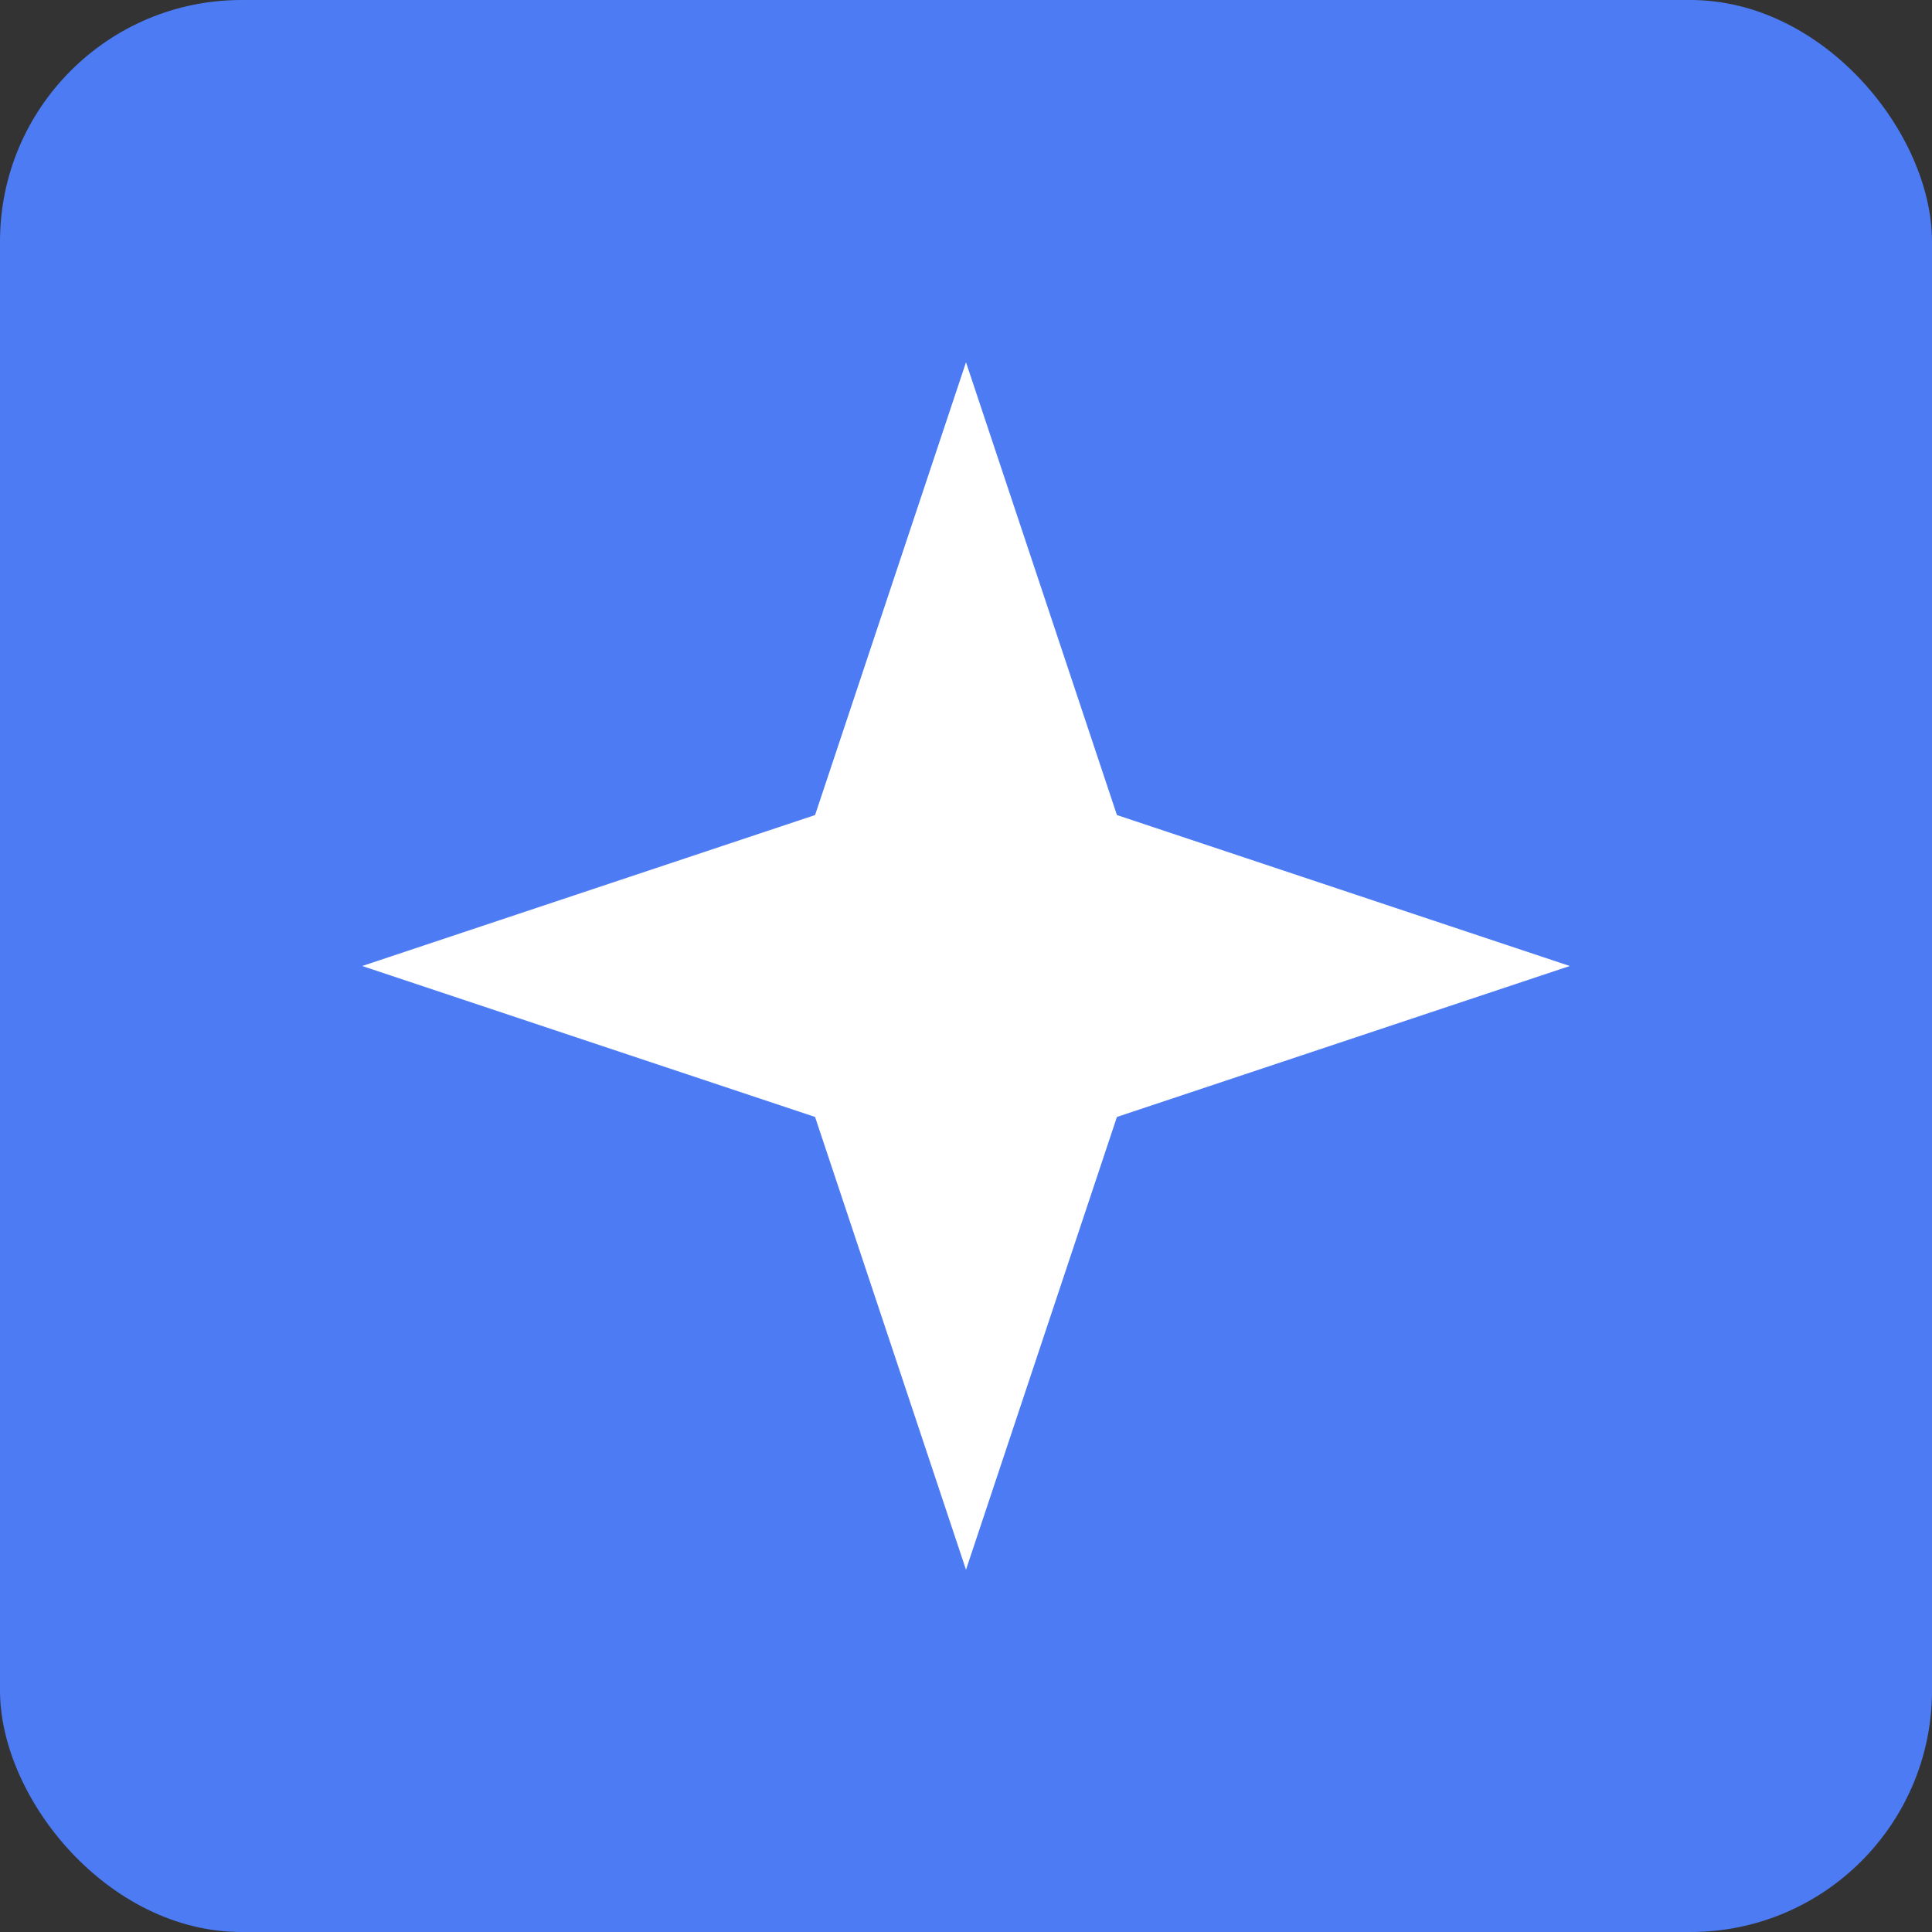
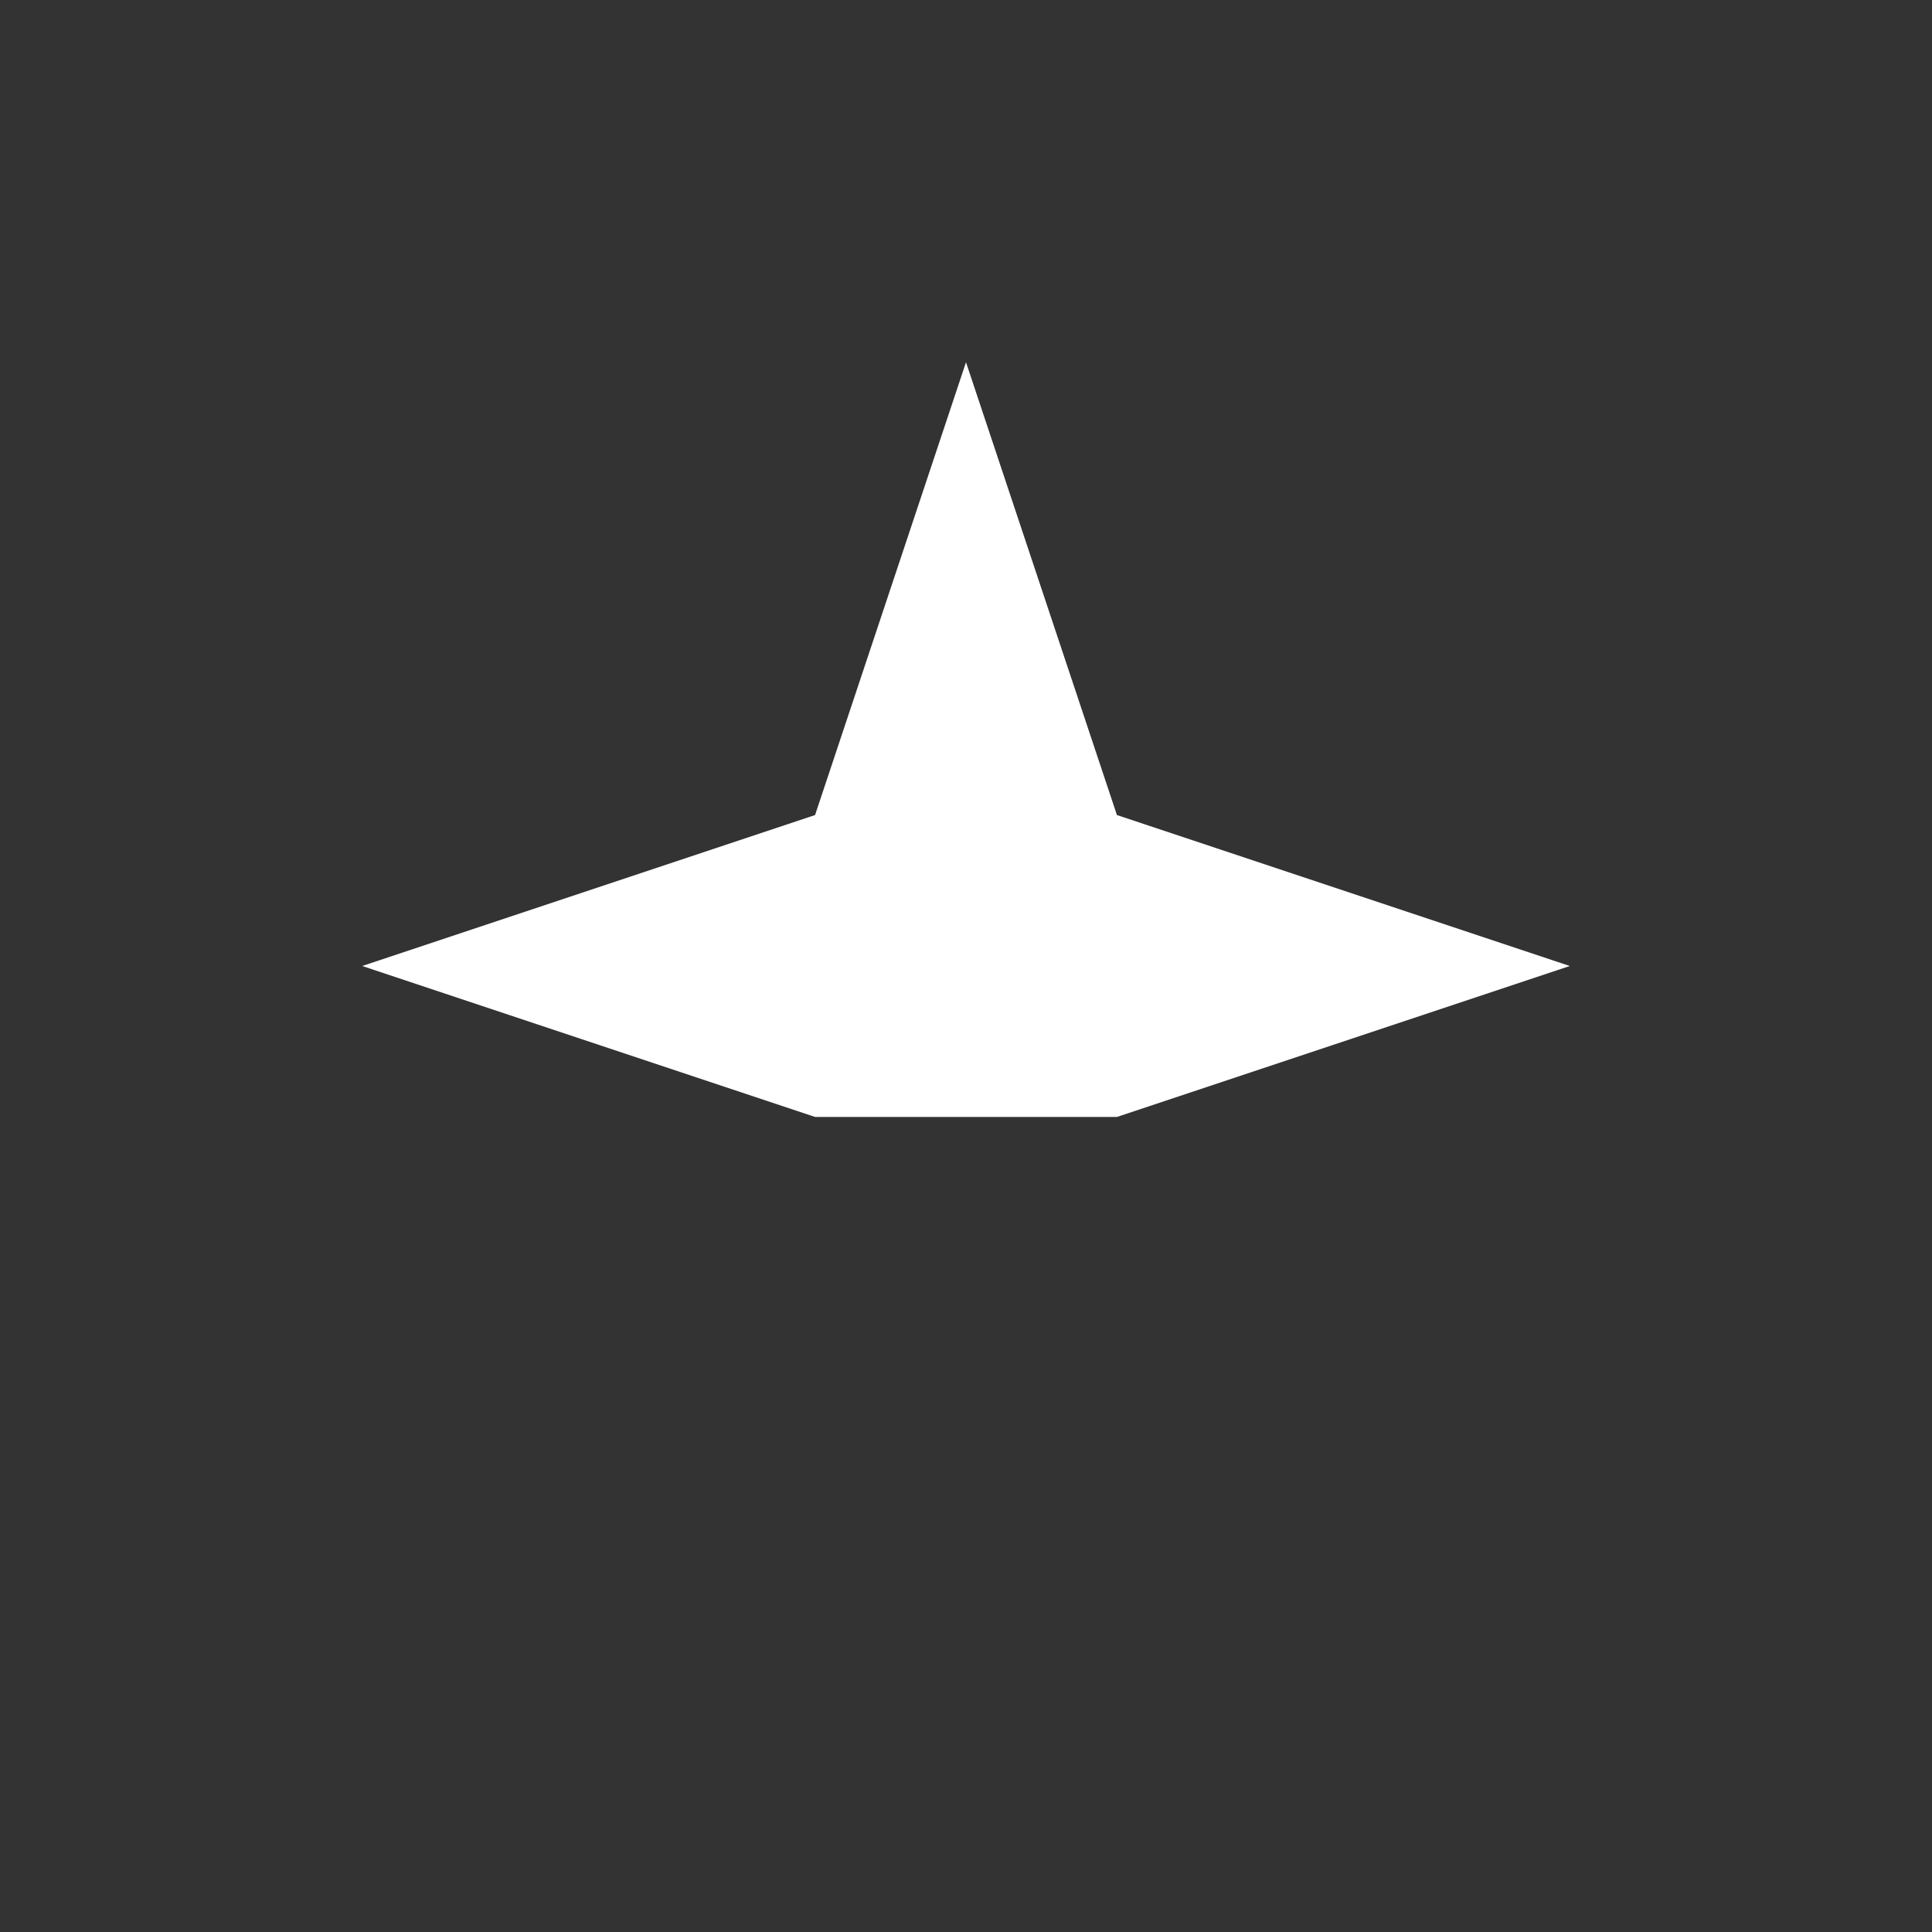
<svg xmlns="http://www.w3.org/2000/svg" width="48" height="48" viewBox="0 0 48 48">
  <rect x="0" y="0" width="48" height="48" fill="#333333" stroke="none" />
-   <rect x="0" y="0" width="48" height="48" rx="6" fill="#4c7bf3" />
  <g transform="translate(9, 9)">
-     <path d="M15 0L18.75 11.25L30 15L18.75 18.75L15 30L11.25 18.75L0 15L11.25 11.25L15 0Z" fill="white" />
+     <path d="M15 0L18.75 11.25L30 15L18.75 18.75L11.25 18.75L0 15L11.25 11.25L15 0Z" fill="white" />
  </g>
</svg>